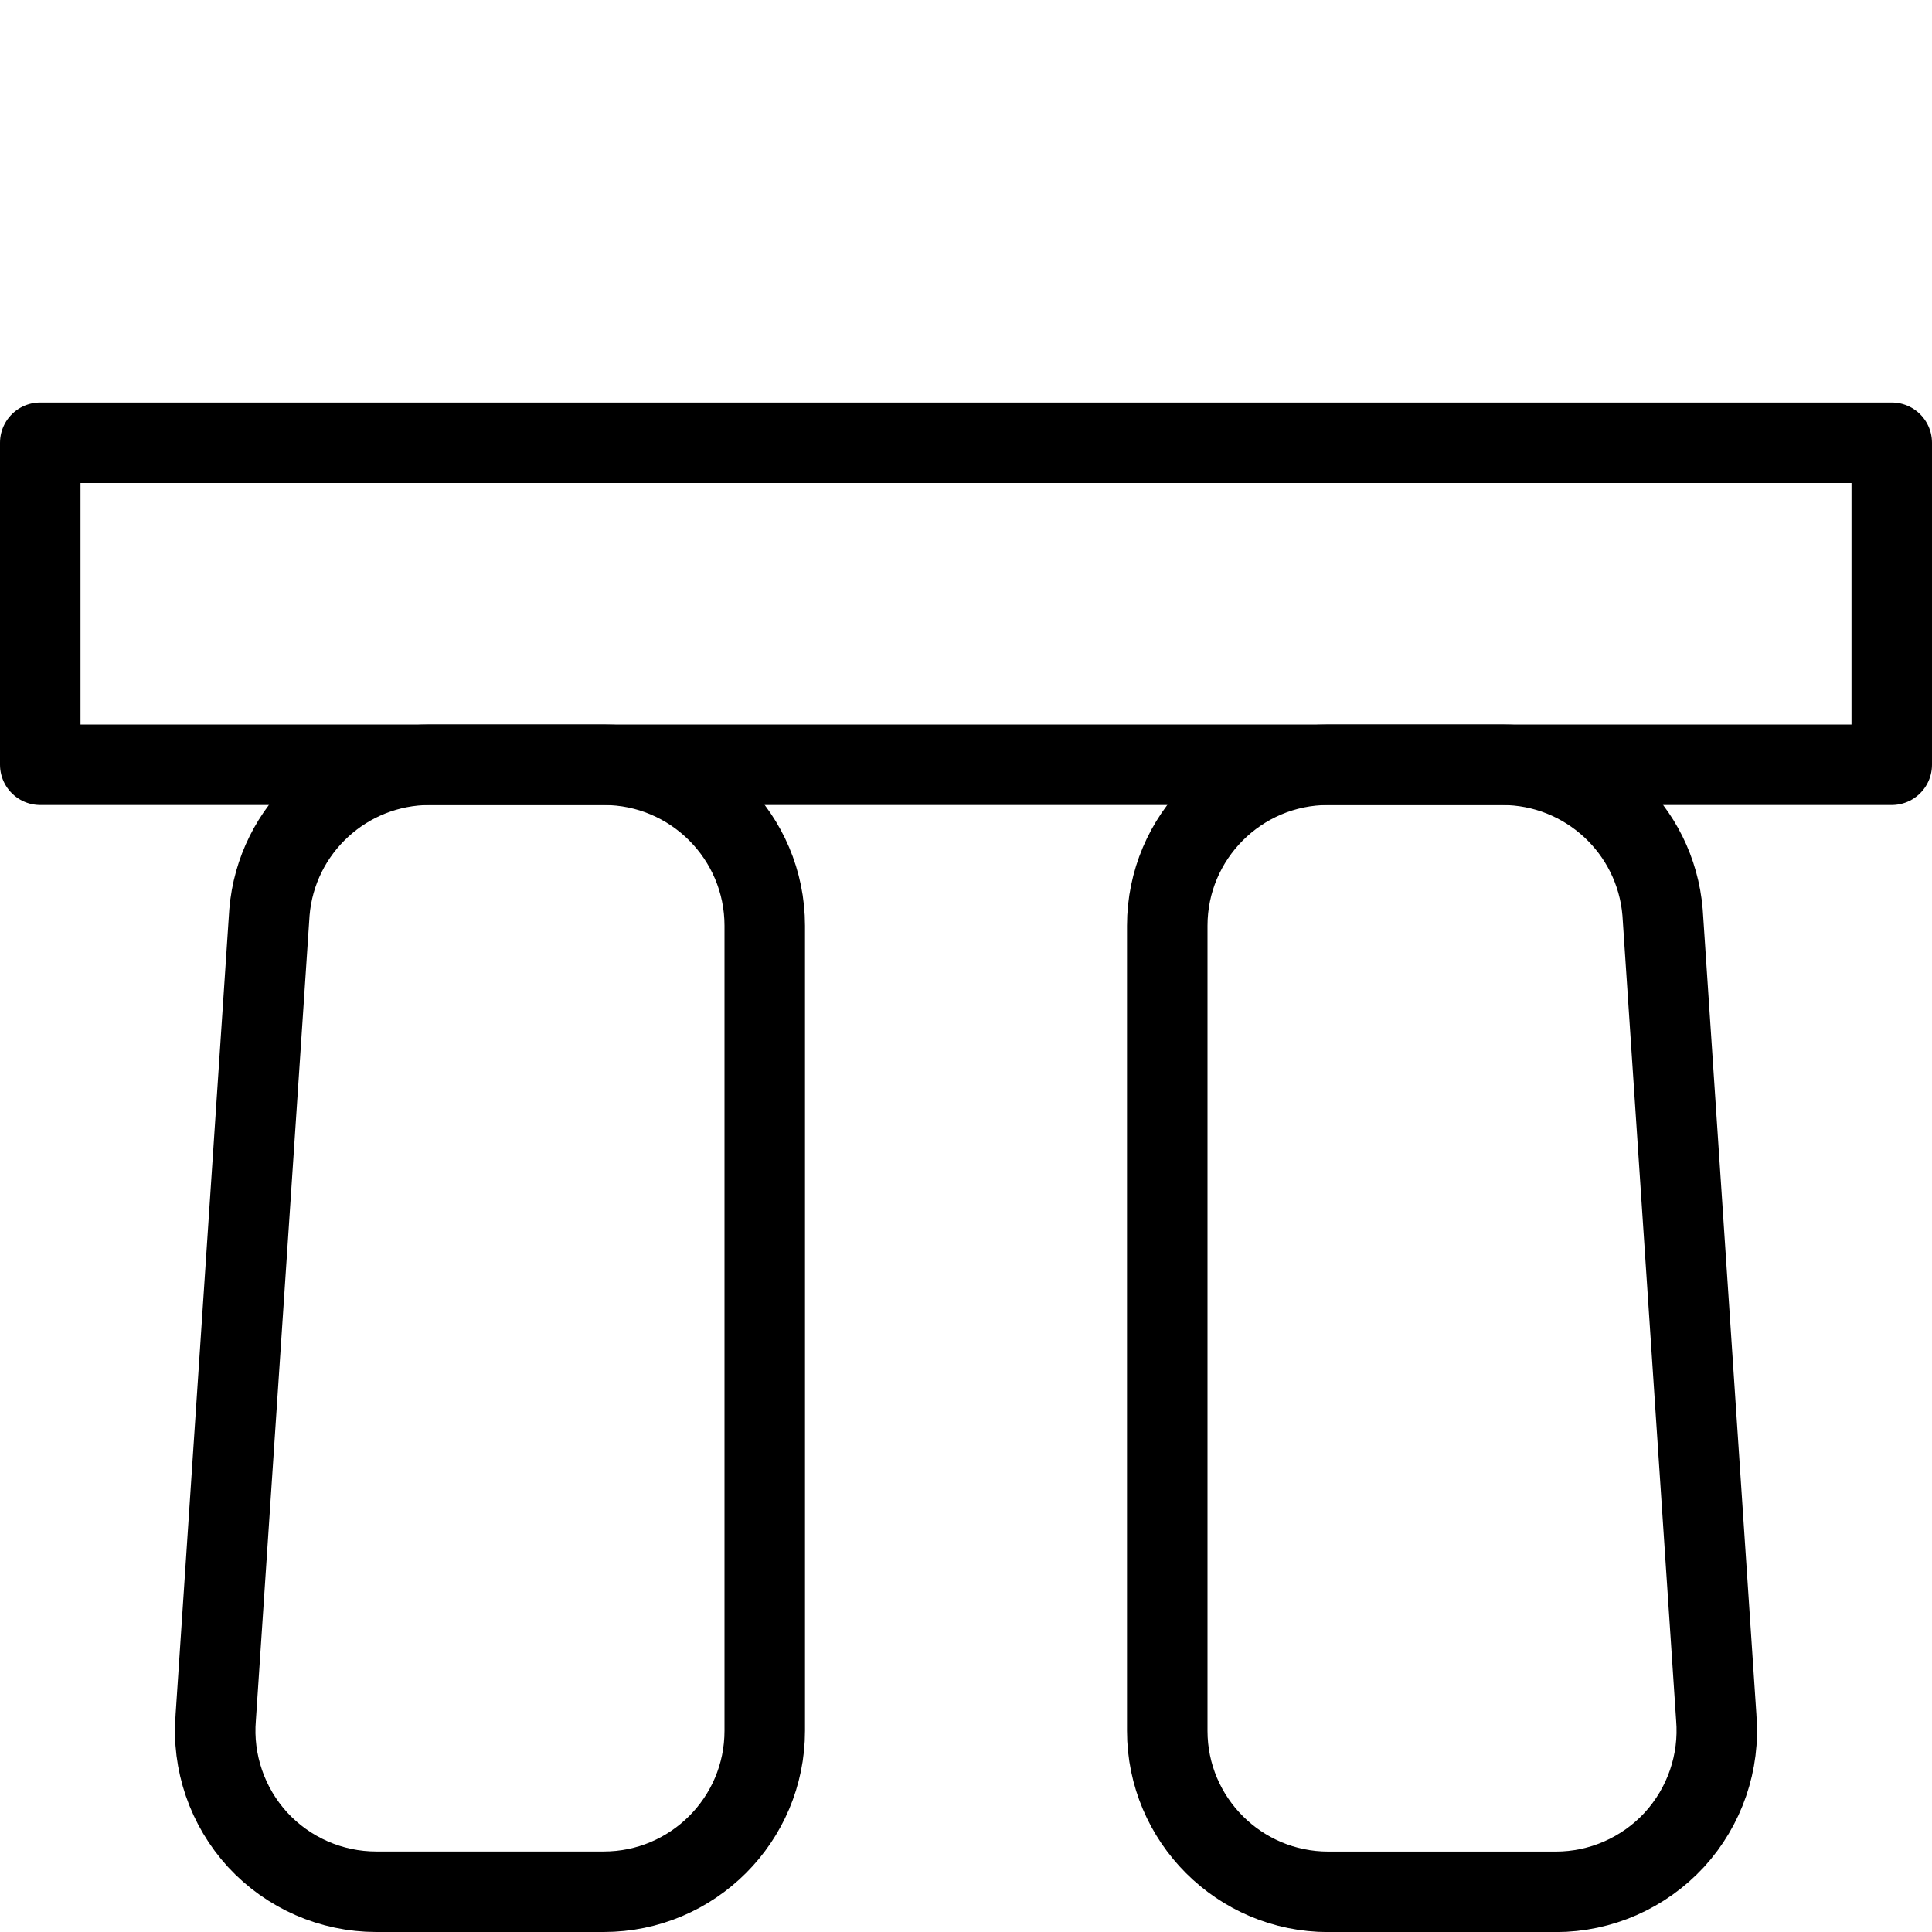
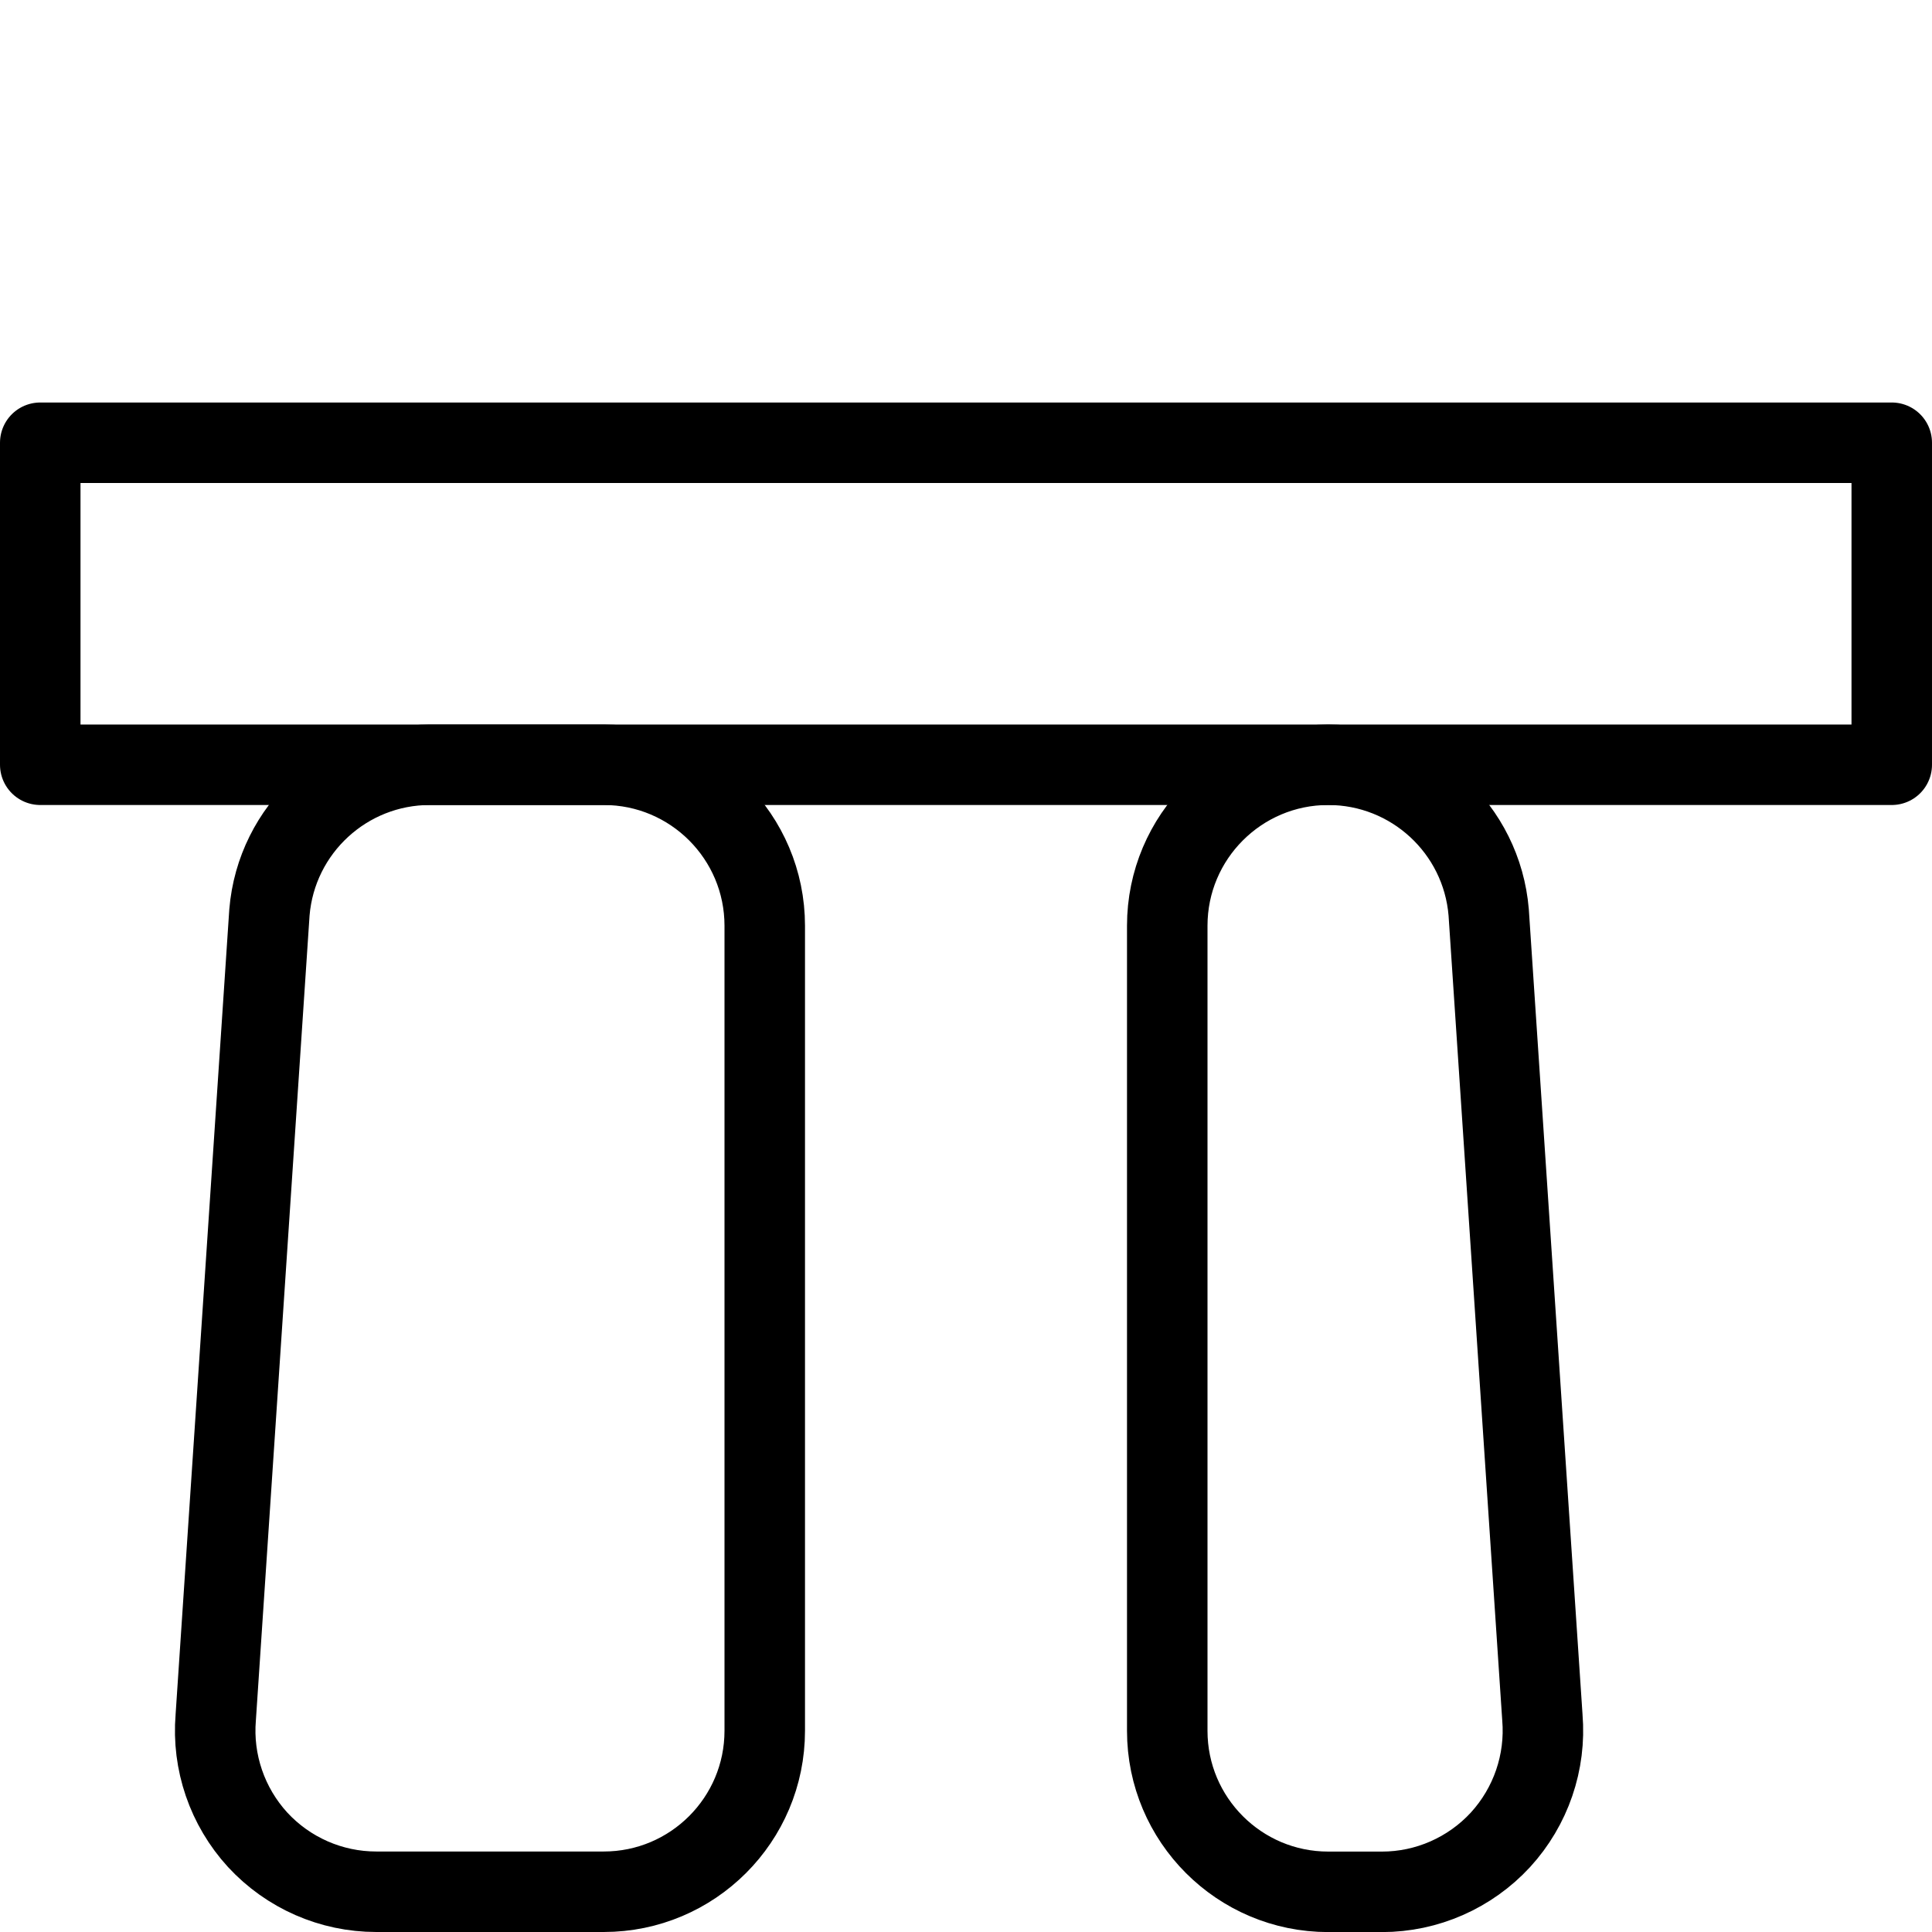
<svg xmlns="http://www.w3.org/2000/svg" version="1.1" x="0px" y="0px" width="24px" height="24px" viewBox="0 0 24 24" enable-background="new 0 0 24 24" xml:space="preserve">
  <g id="Outline_Icons">
    <g>
      <path fill="none" stroke="#000000" stroke-linecap="round" stroke-linejoin="round" stroke-miterlimit="10" d="M9.5,11.5    c0-1.104-0.896-2-2-2H5.34c-1.04,0-1.907,0.798-1.993,1.834l-0.667,10c-0.046,0.557,0.143,1.108,0.521,1.521    C3.581,23.266,4.114,23.5,4.674,23.5H7.5c1.104,0,2-0.896,2-2V11.5z" />
-       <path fill="none" stroke="#000000" stroke-linecap="round" stroke-linejoin="round" stroke-miterlimit="10" d="M14.5,11.5    c0-1.104,0.896-2,2-2h2.16c1.04,0,1.907,0.798,1.993,1.834l0.667,10c0.046,0.557-0.143,1.108-0.521,1.521    c-0.379,0.411-0.913,0.646-1.472,0.646H16.5c-1.104,0-2-0.896-2-2V11.5z" />
+       <path fill="none" stroke="#000000" stroke-linecap="round" stroke-linejoin="round" stroke-miterlimit="10" d="M14.5,11.5    c0-1.104,0.896-2,2-2c1.04,0,1.907,0.798,1.993,1.834l0.667,10c0.046,0.557-0.143,1.108-0.521,1.521    c-0.379,0.411-0.913,0.646-1.472,0.646H16.5c-1.104,0-2-0.896-2-2V11.5z" />
      <rect x="0.5" y="5.5" fill="none" stroke="#000000" stroke-linecap="round" stroke-linejoin="round" stroke-miterlimit="10" width="23" height="4" />
    </g>
  </g>
  <g id="invisible_shape">
-     <rect fill="none" width="24" height="24" />
-   </g>
+     </g>
</svg>